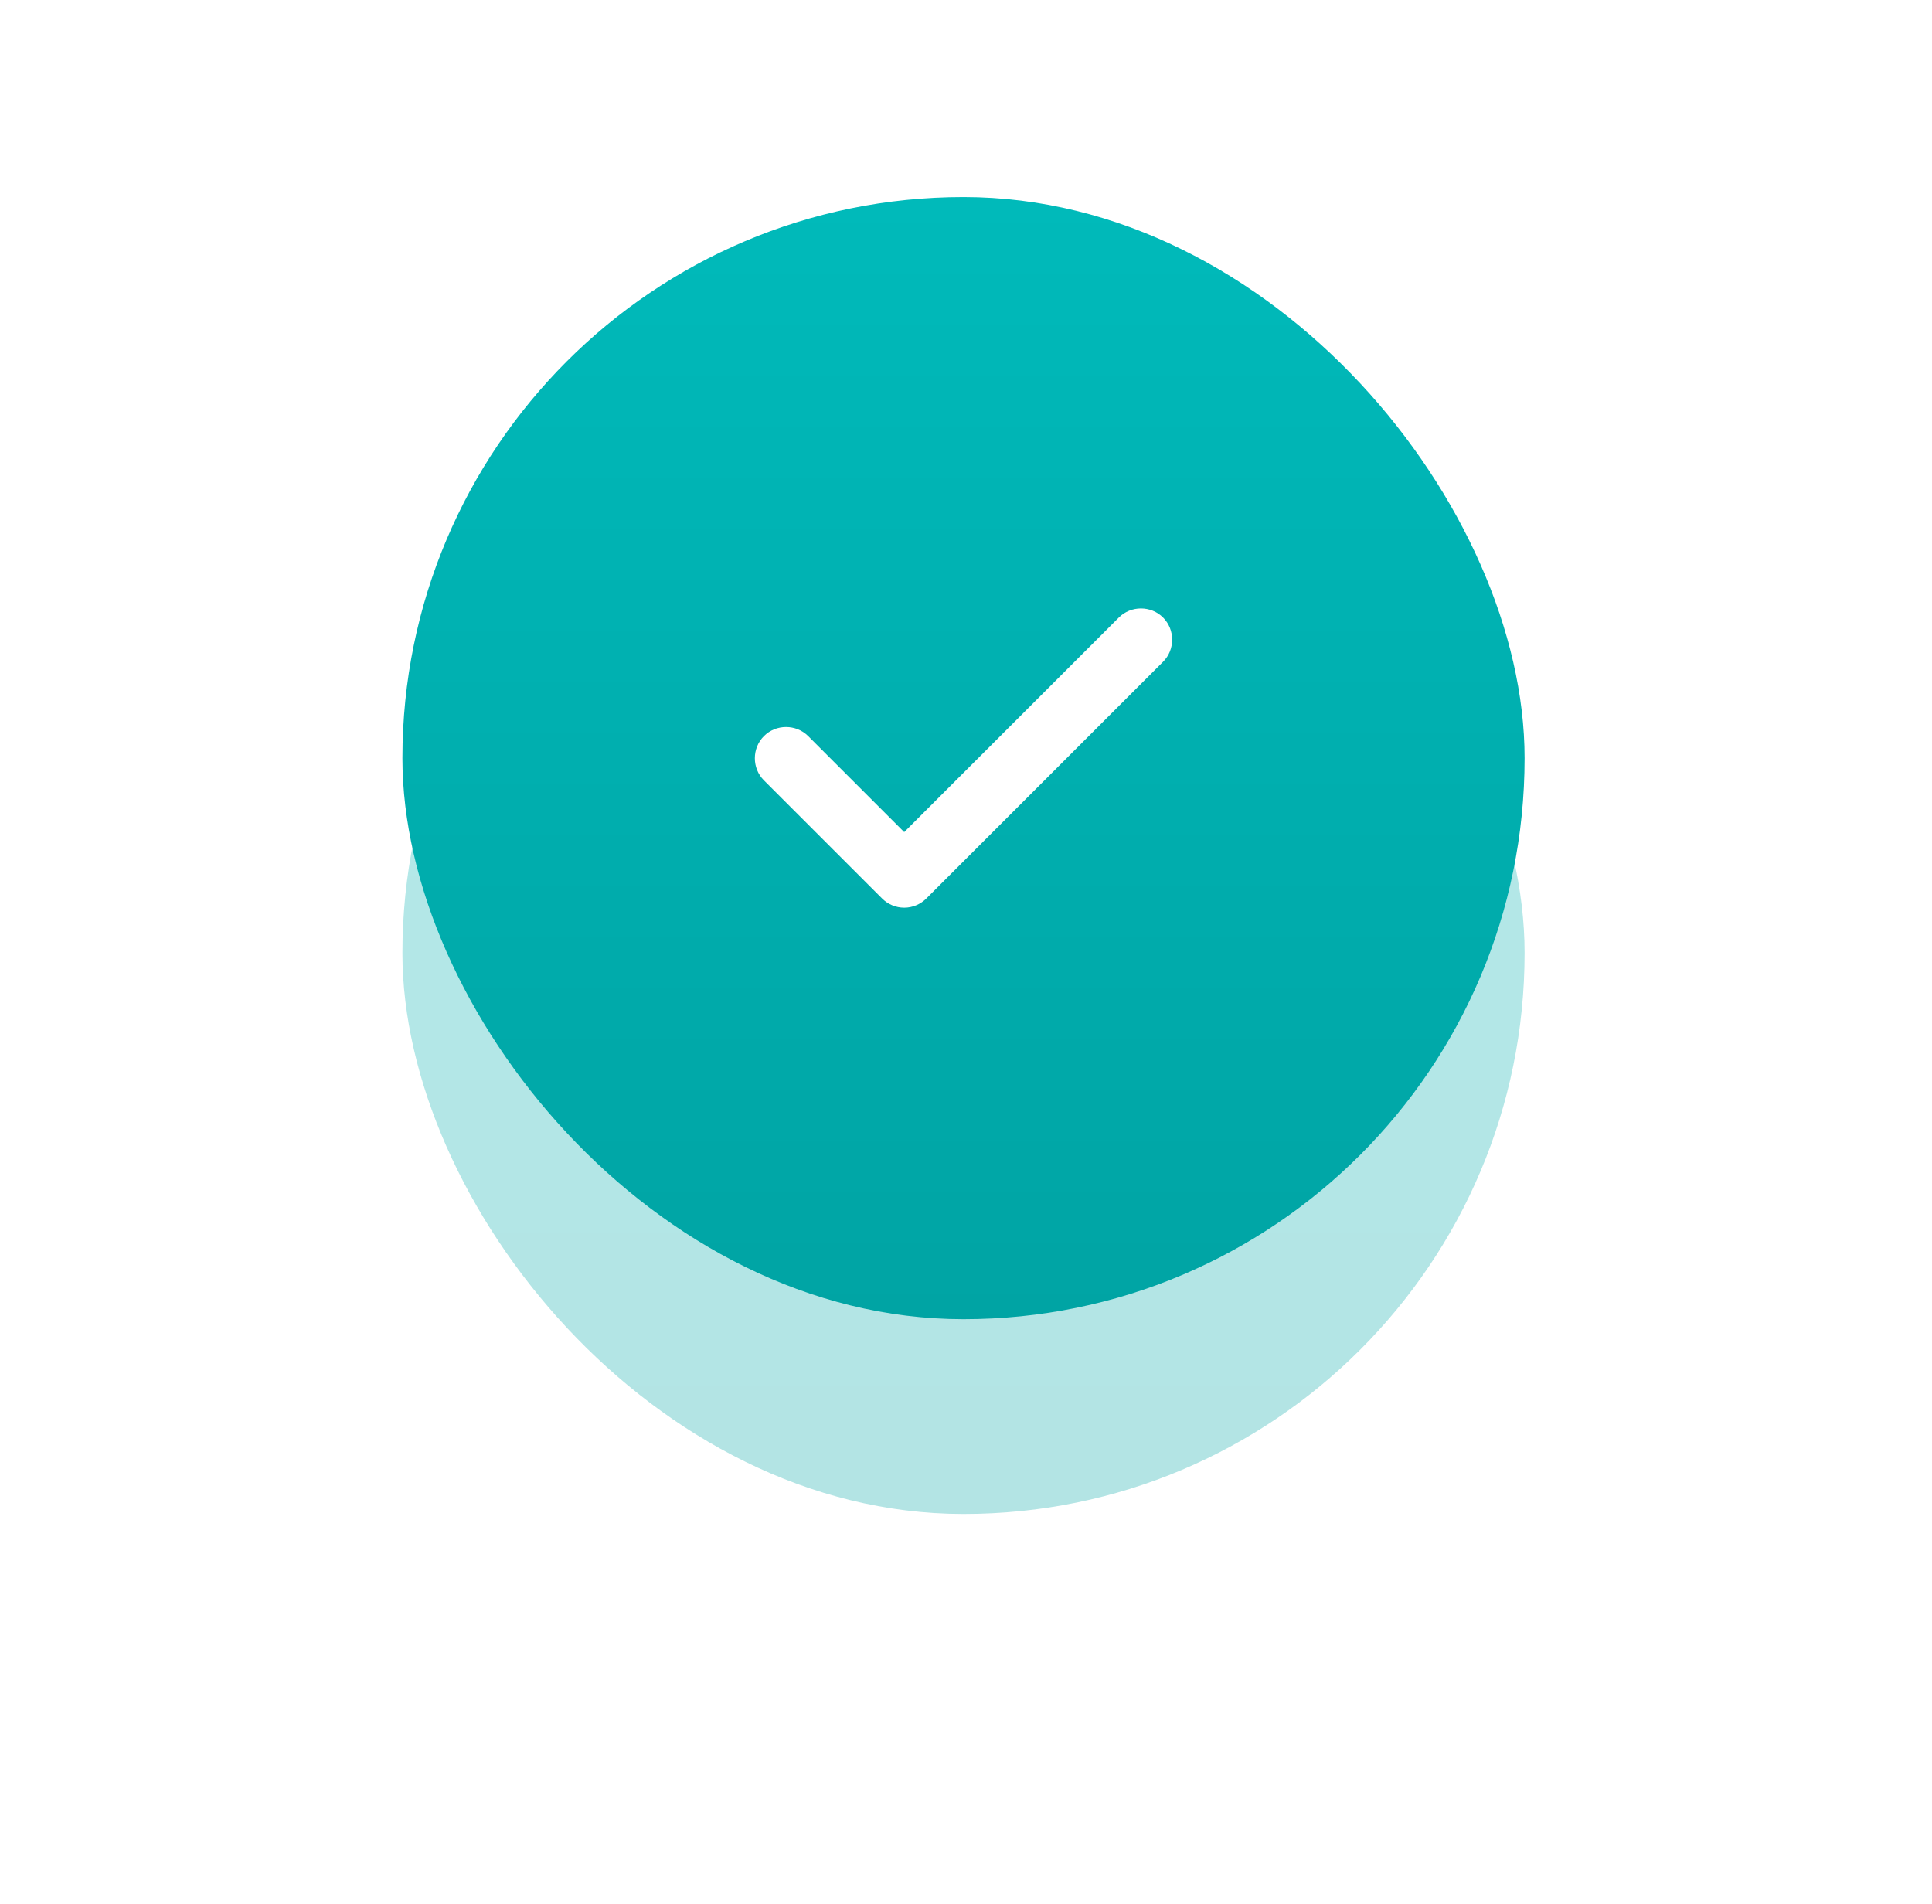
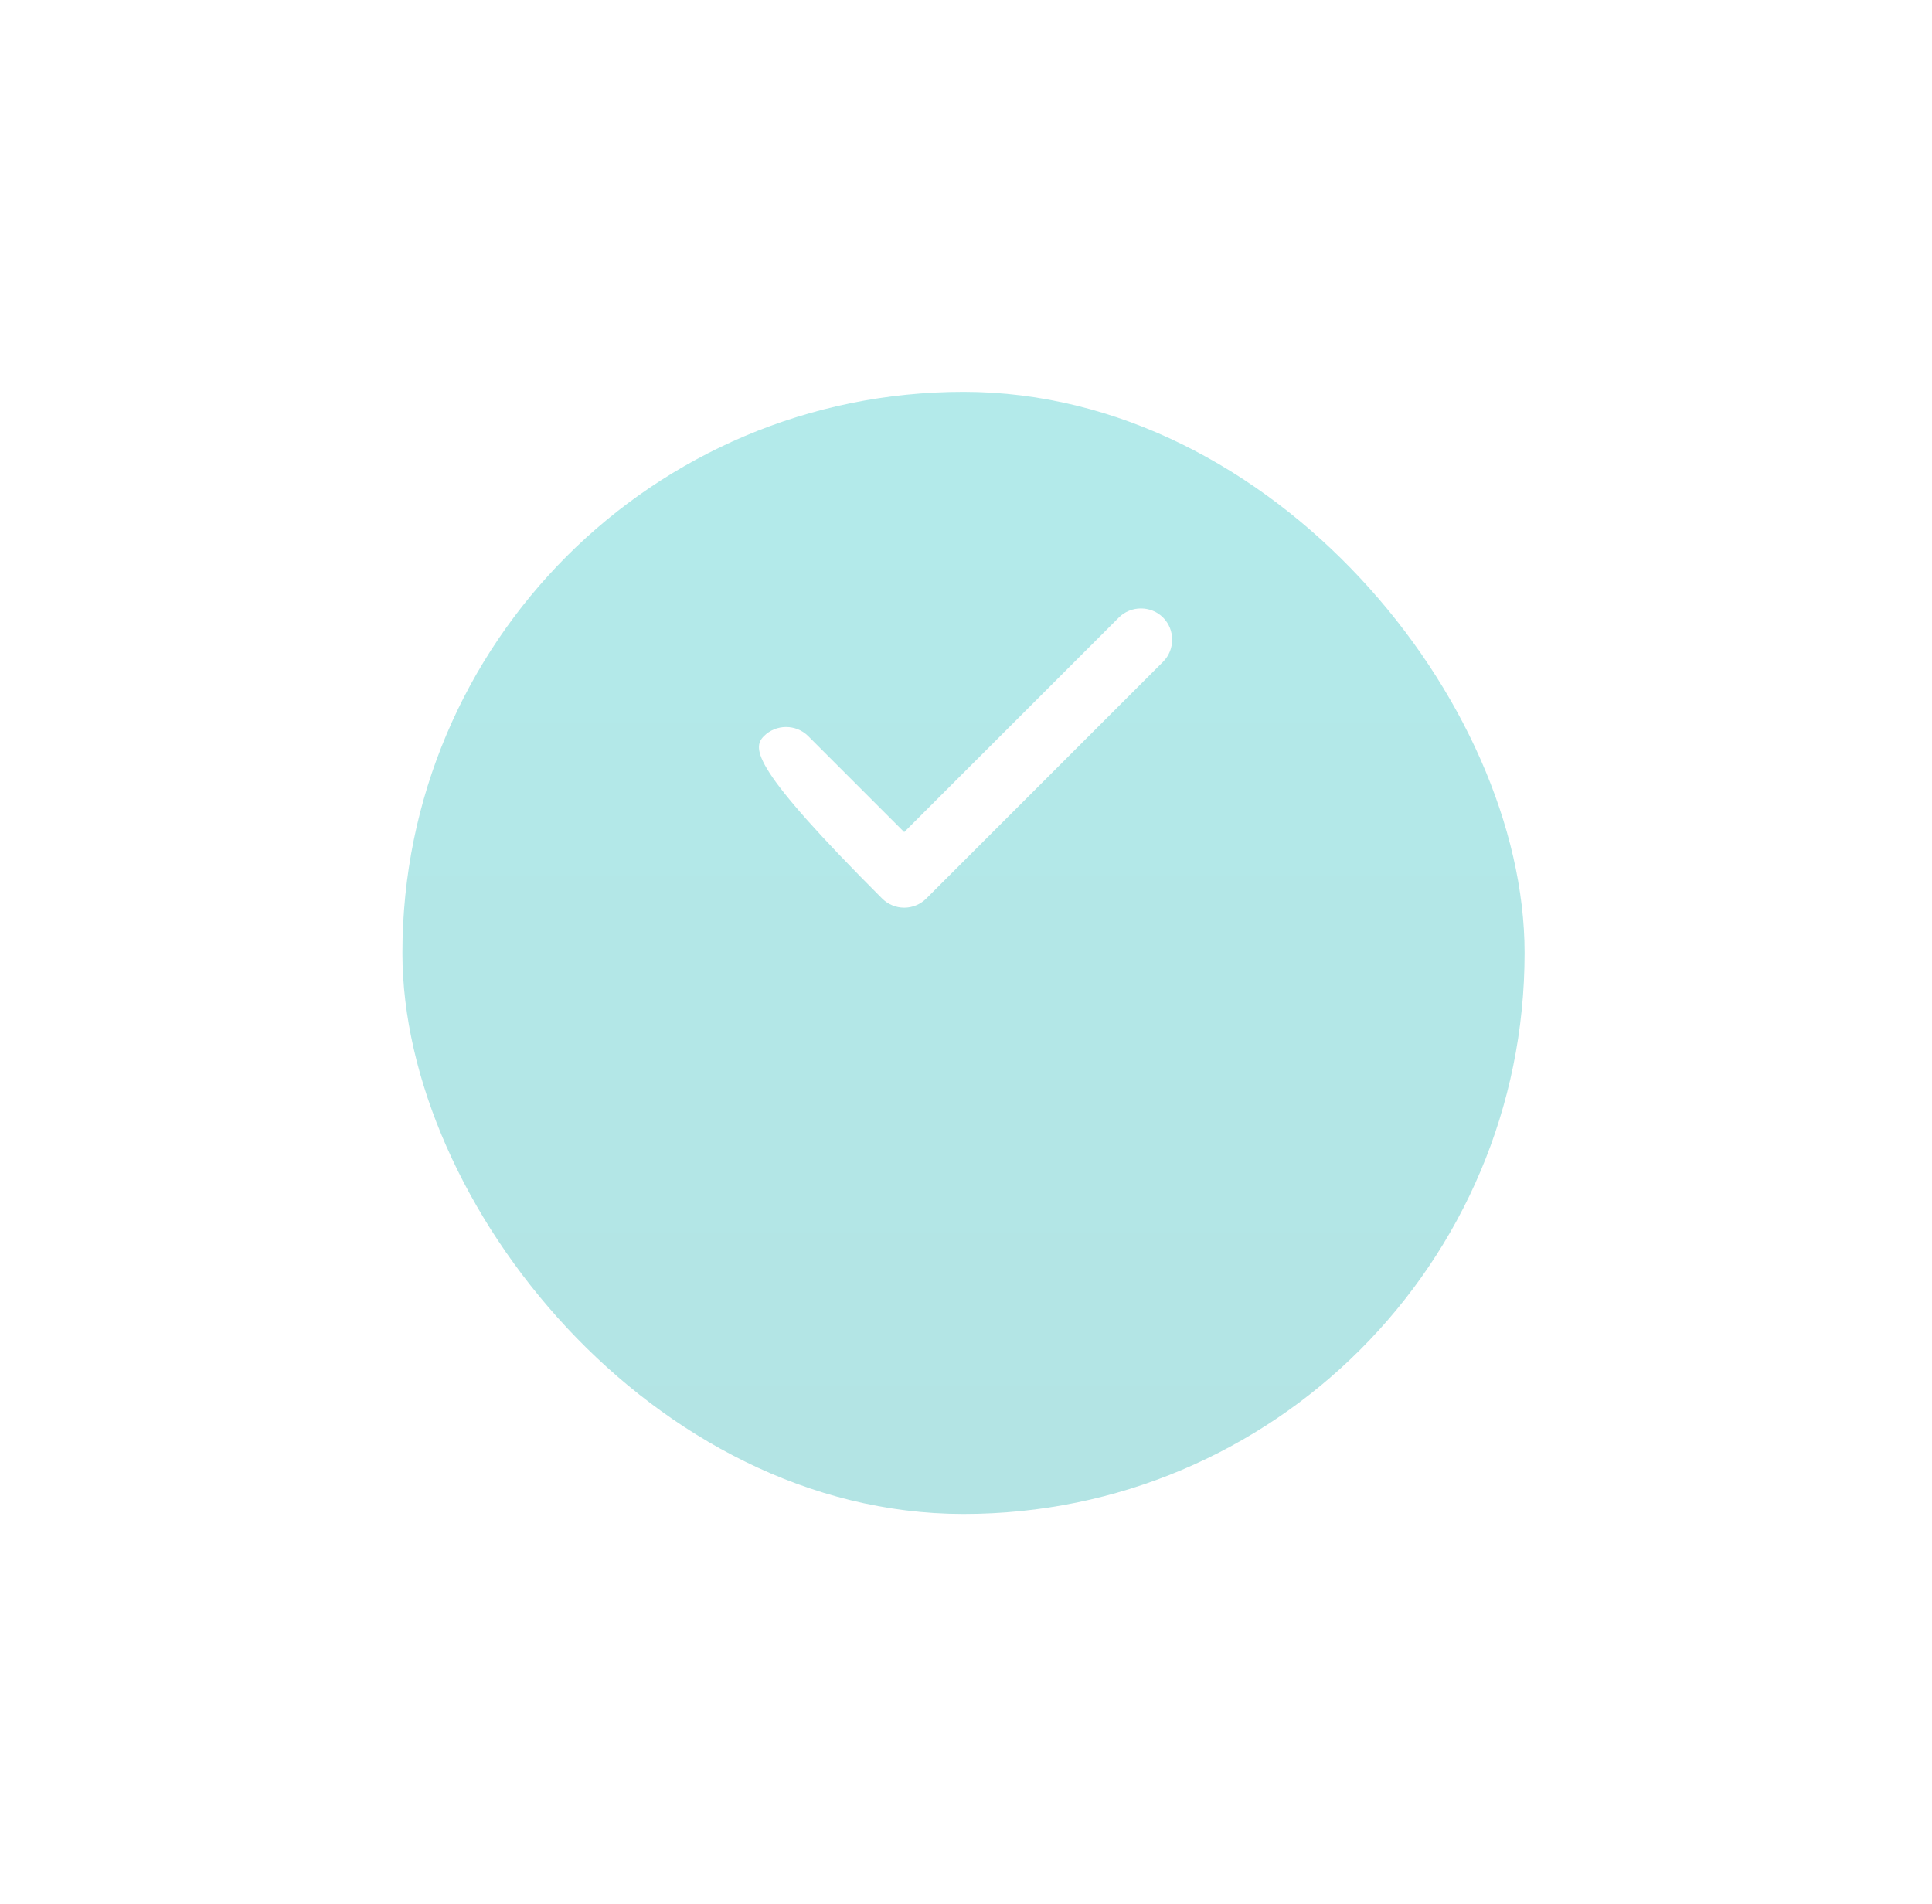
<svg xmlns="http://www.w3.org/2000/svg" width="70" height="69" viewBox="0 0 70 69" fill="none">
  <g opacity="0.3" filter="url(#filter0_f_4440_55740)">
    <rect x="14.58" y="14.199" width="40.659" height="40.659" rx="20.329" fill="url(#paint0_linear_4440_55740)" />
  </g>
-   <rect x="14.58" y="7.141" width="40.659" height="40.659" rx="20.329" fill="url(#paint1_linear_4440_55740)" />
-   <path d="M32.761 32.889C32.459 32.889 32.171 32.768 31.96 32.556L27.679 28.276C27.24 27.837 27.24 27.111 27.679 26.672C28.117 26.233 28.843 26.233 29.282 26.672L32.761 30.151L40.537 22.376C40.975 21.937 41.702 21.937 42.14 22.376C42.579 22.815 42.579 23.541 42.14 23.979L33.563 32.556C33.351 32.768 33.064 32.889 32.761 32.889Z" fill="white" />
+   <path d="M32.761 32.889C32.459 32.889 32.171 32.768 31.96 32.556C27.24 27.837 27.24 27.111 27.679 26.672C28.117 26.233 28.843 26.233 29.282 26.672L32.761 30.151L40.537 22.376C40.975 21.937 41.702 21.937 42.14 22.376C42.579 22.815 42.579 23.541 42.14 23.979L33.563 32.556C33.351 32.768 33.064 32.889 32.761 32.889Z" fill="white" />
  <defs>
    <filter id="filter0_f_4440_55740" x="0.58" y="0.199" width="68.659" height="68.658" filterUnits="userSpaceOnUse" color-interpolation-filters="sRGB">
      <feFlood flood-opacity="0" result="BackgroundImageFix" />
      <feBlend mode="normal" in="SourceGraphic" in2="BackgroundImageFix" result="shape" />
      <feGaussianBlur stdDeviation="7" result="effect1_foregroundBlur_4440_55740" />
    </filter>
    <linearGradient id="paint0_linear_4440_55740" x1="34.91" y1="14.199" x2="34.91" y2="54.858" gradientUnits="userSpaceOnUse">
      <stop stop-color="#00BABA" />
      <stop offset="1" stop-color="#00A4A4" />
    </linearGradient>
    <linearGradient id="paint1_linear_4440_55740" x1="34.91" y1="7.141" x2="34.91" y2="47.799" gradientUnits="userSpaceOnUse">
      <stop stop-color="#00BABA" />
      <stop offset="1" stop-color="#00A4A4" />
    </linearGradient>
  </defs>
</svg>